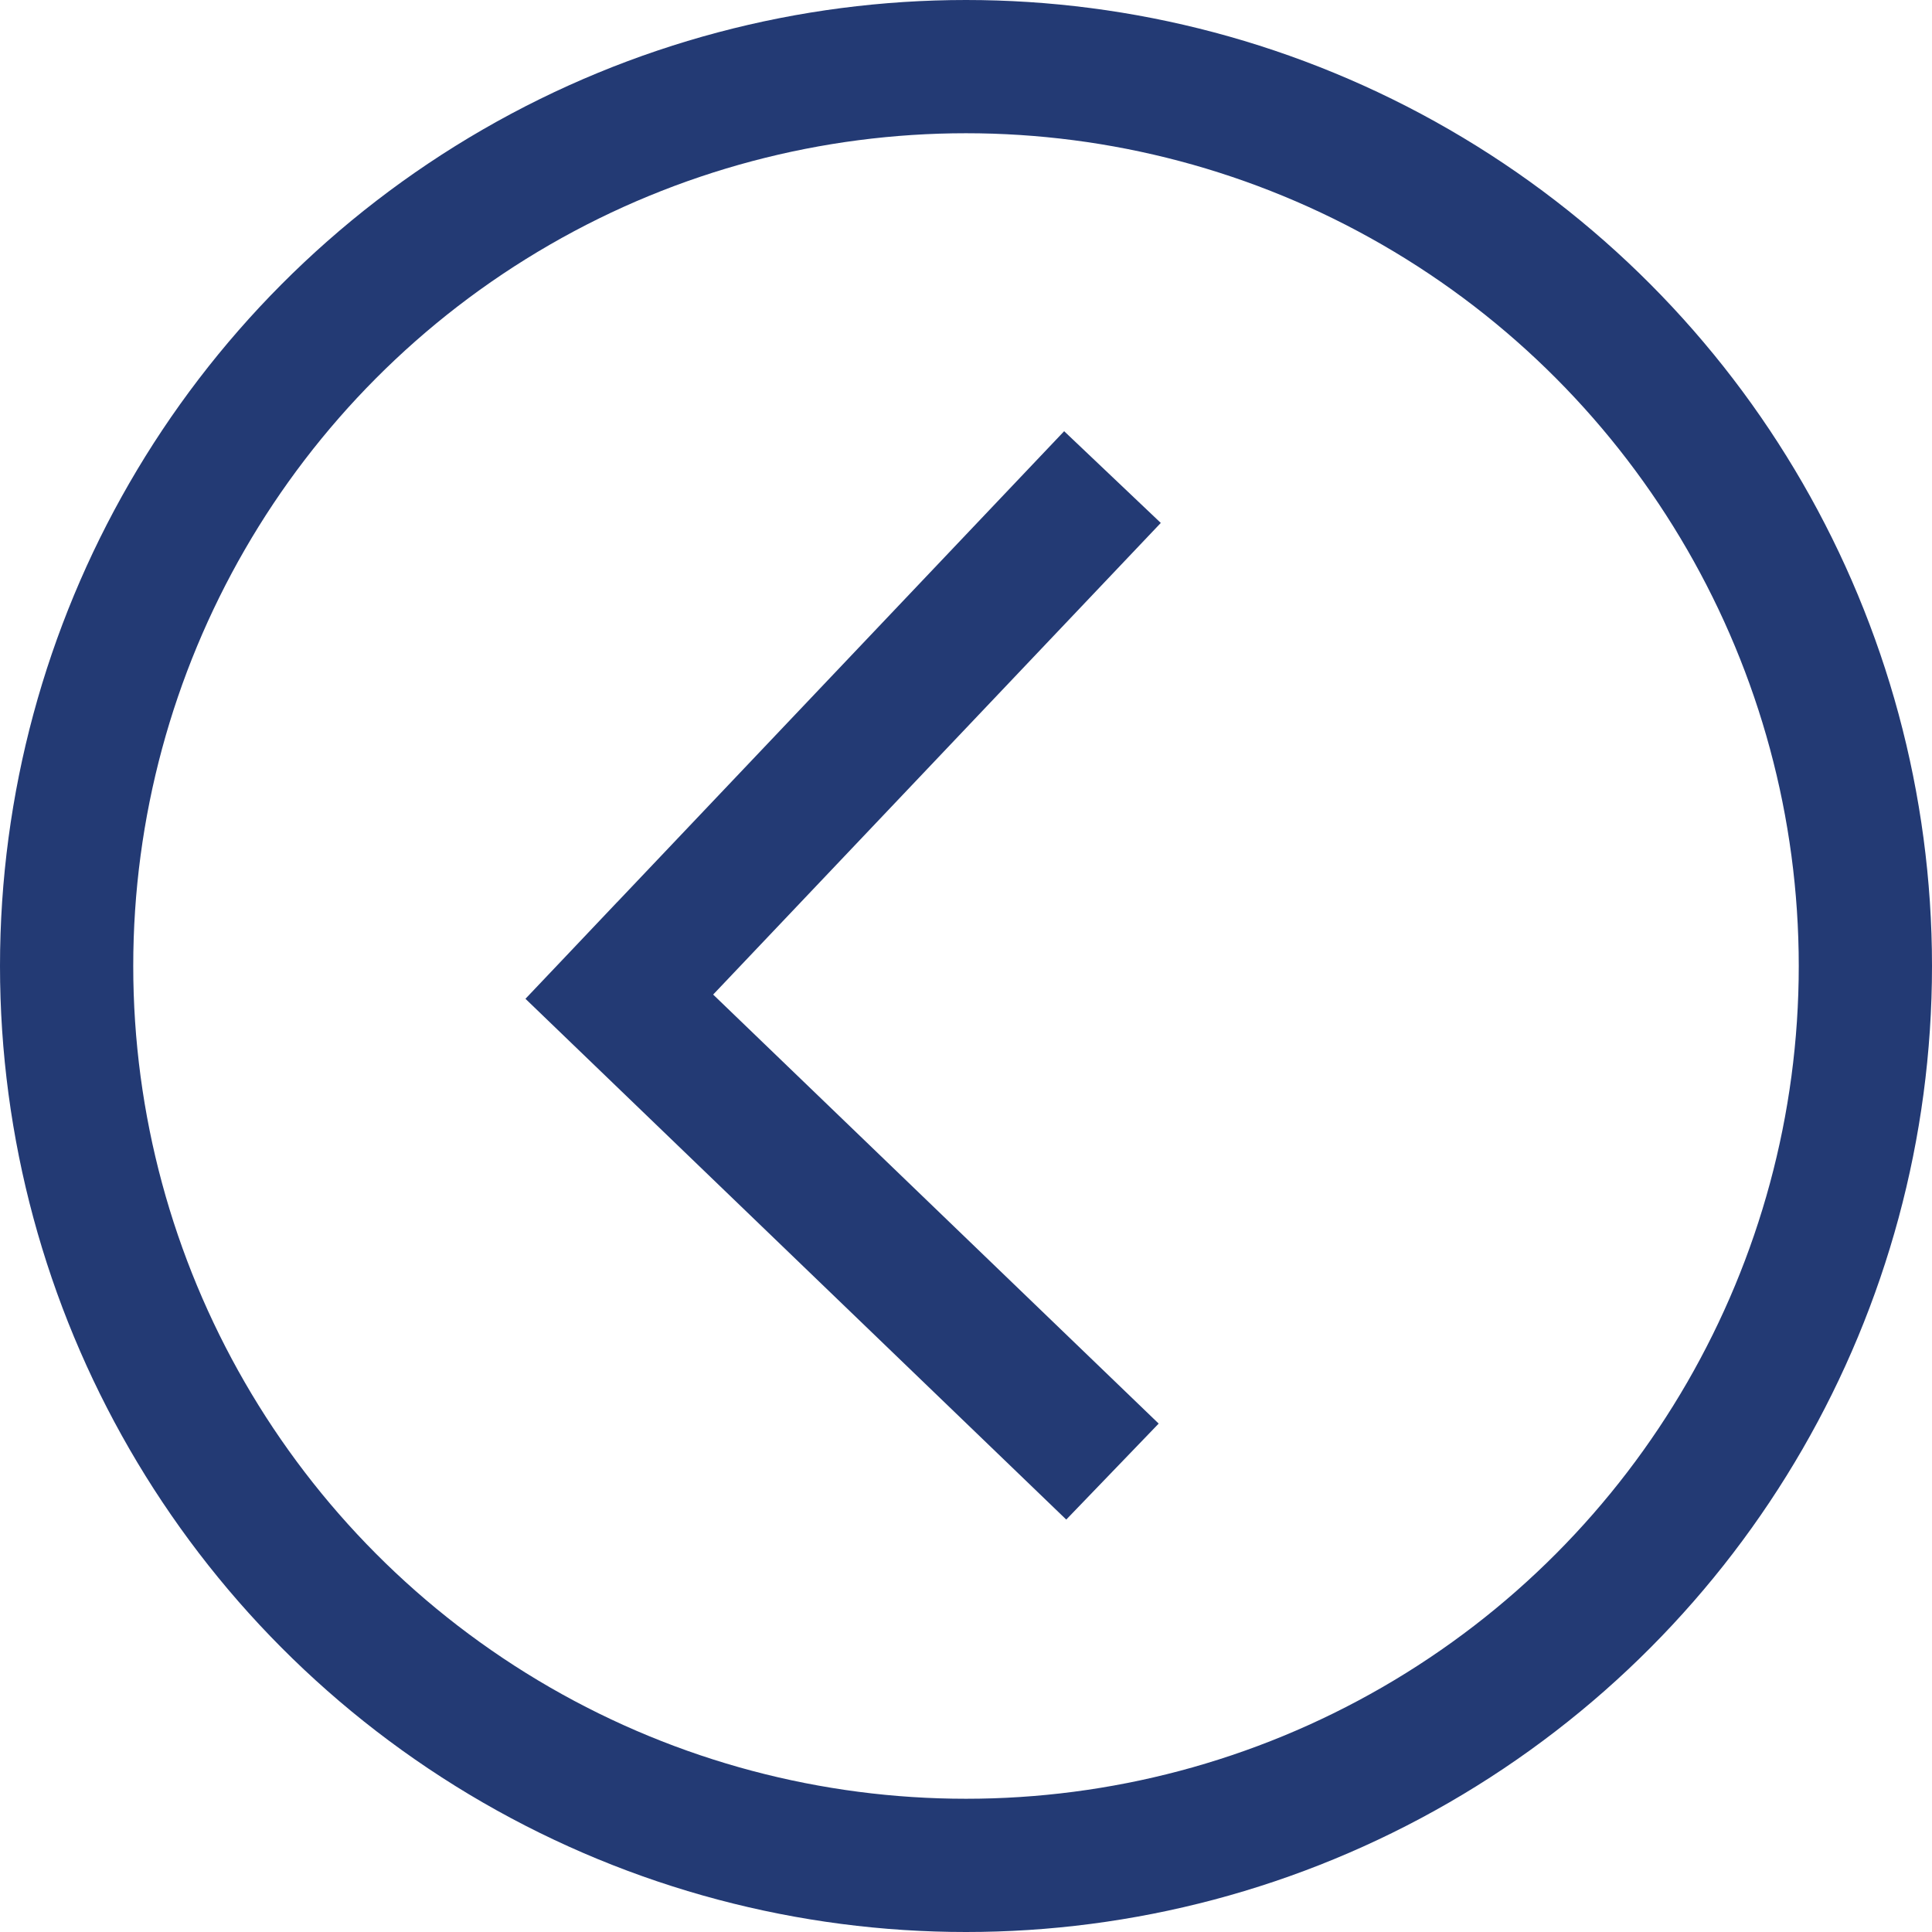
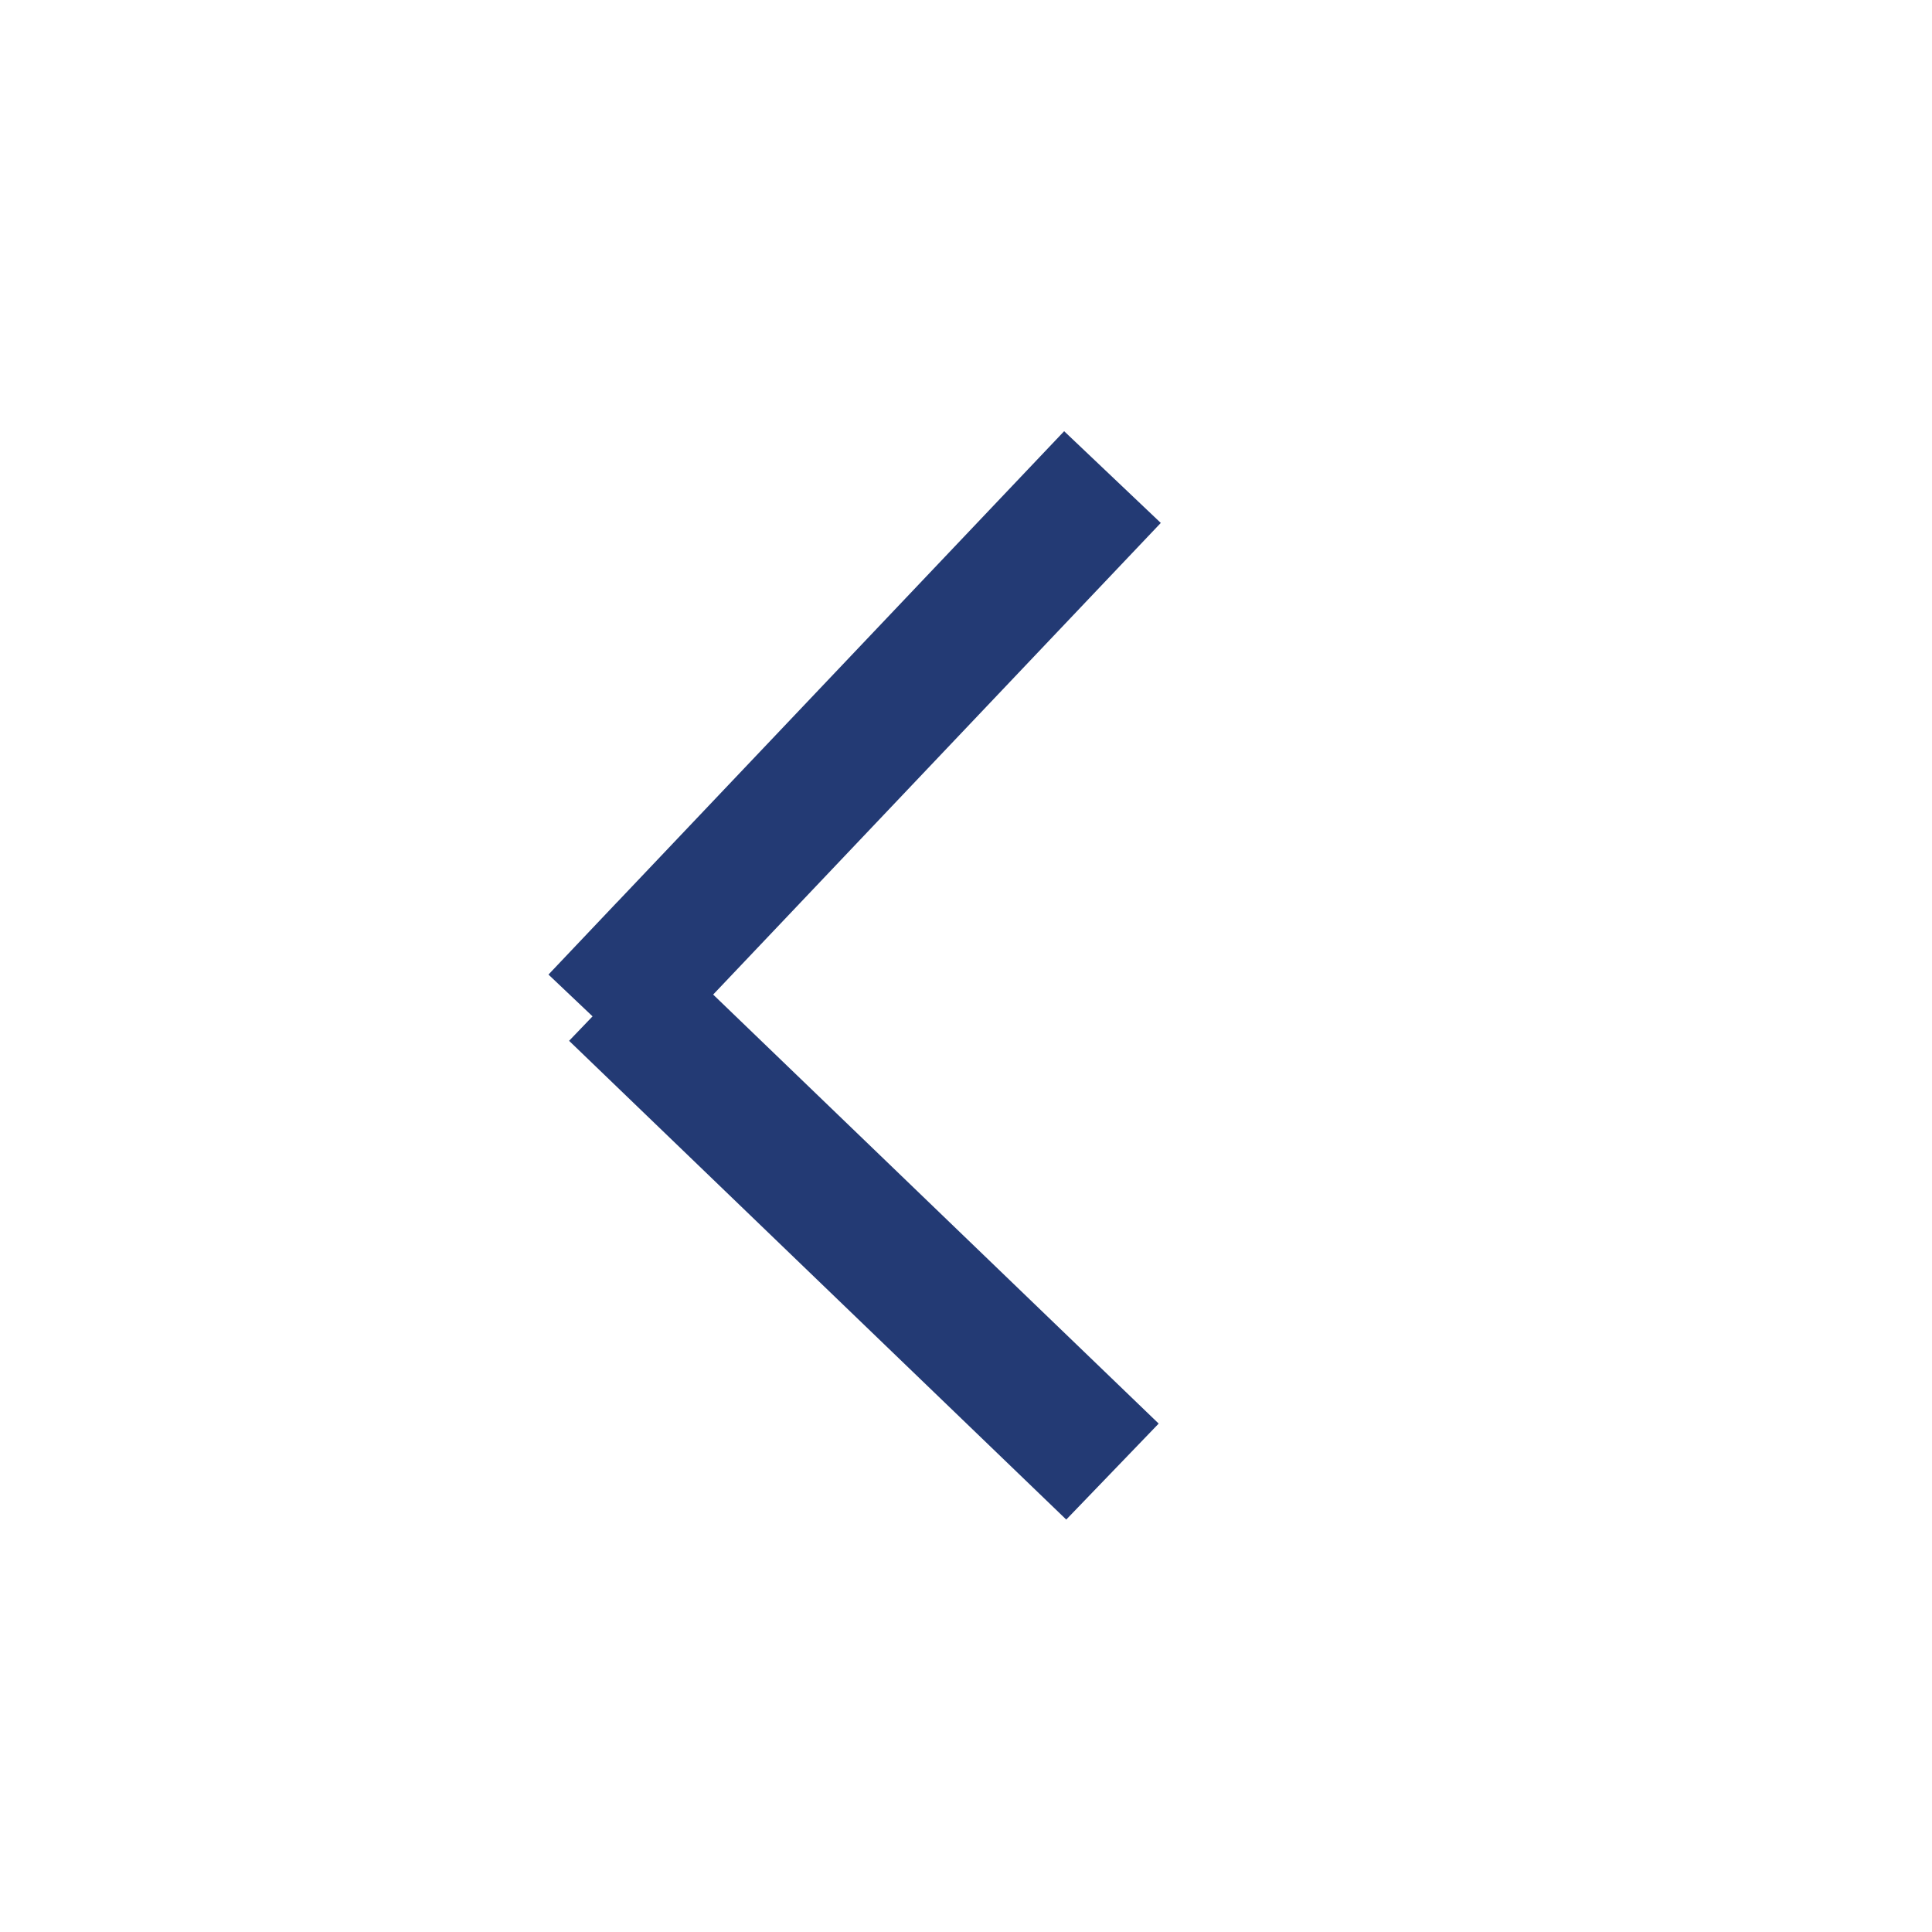
<svg xmlns="http://www.w3.org/2000/svg" id="FRECCIA_SINISTRA" data-name="FRECCIA SINISTRA" width="58" height="58" viewBox="0 0 58 58">
  <g id="Raggruppa_3" data-name="Raggruppa 3" transform="translate(58 58) rotate(180)">
    <g id="Ellisse_11" data-name="Ellisse 11" fill="none" stroke="#233A74" stroke-width="4">
      <circle cx="29" cy="29" r="29" stroke="none" />
-       <circle cx="29" cy="29" r="27" fill="none" />
    </g>
-     <path id="Unione_1" data-name="Unione 1" d="M14.805,14.257,0,0,14.805,14.257l.675-.712-.675.712.123.118-.123-.118L0,29.856Z" transform="translate(24.603 13.822)" fill="none" stroke="#233A74" stroke-width="4" />
+     <path id="Unione_1" data-name="Unione 1" d="M14.805,14.257,0,0,14.805,14.257l.675-.712-.675.712.123.118-.123-.118L0,29.856" transform="translate(24.603 13.822)" fill="none" stroke="#233A74" stroke-width="4" />
  </g>
</svg>